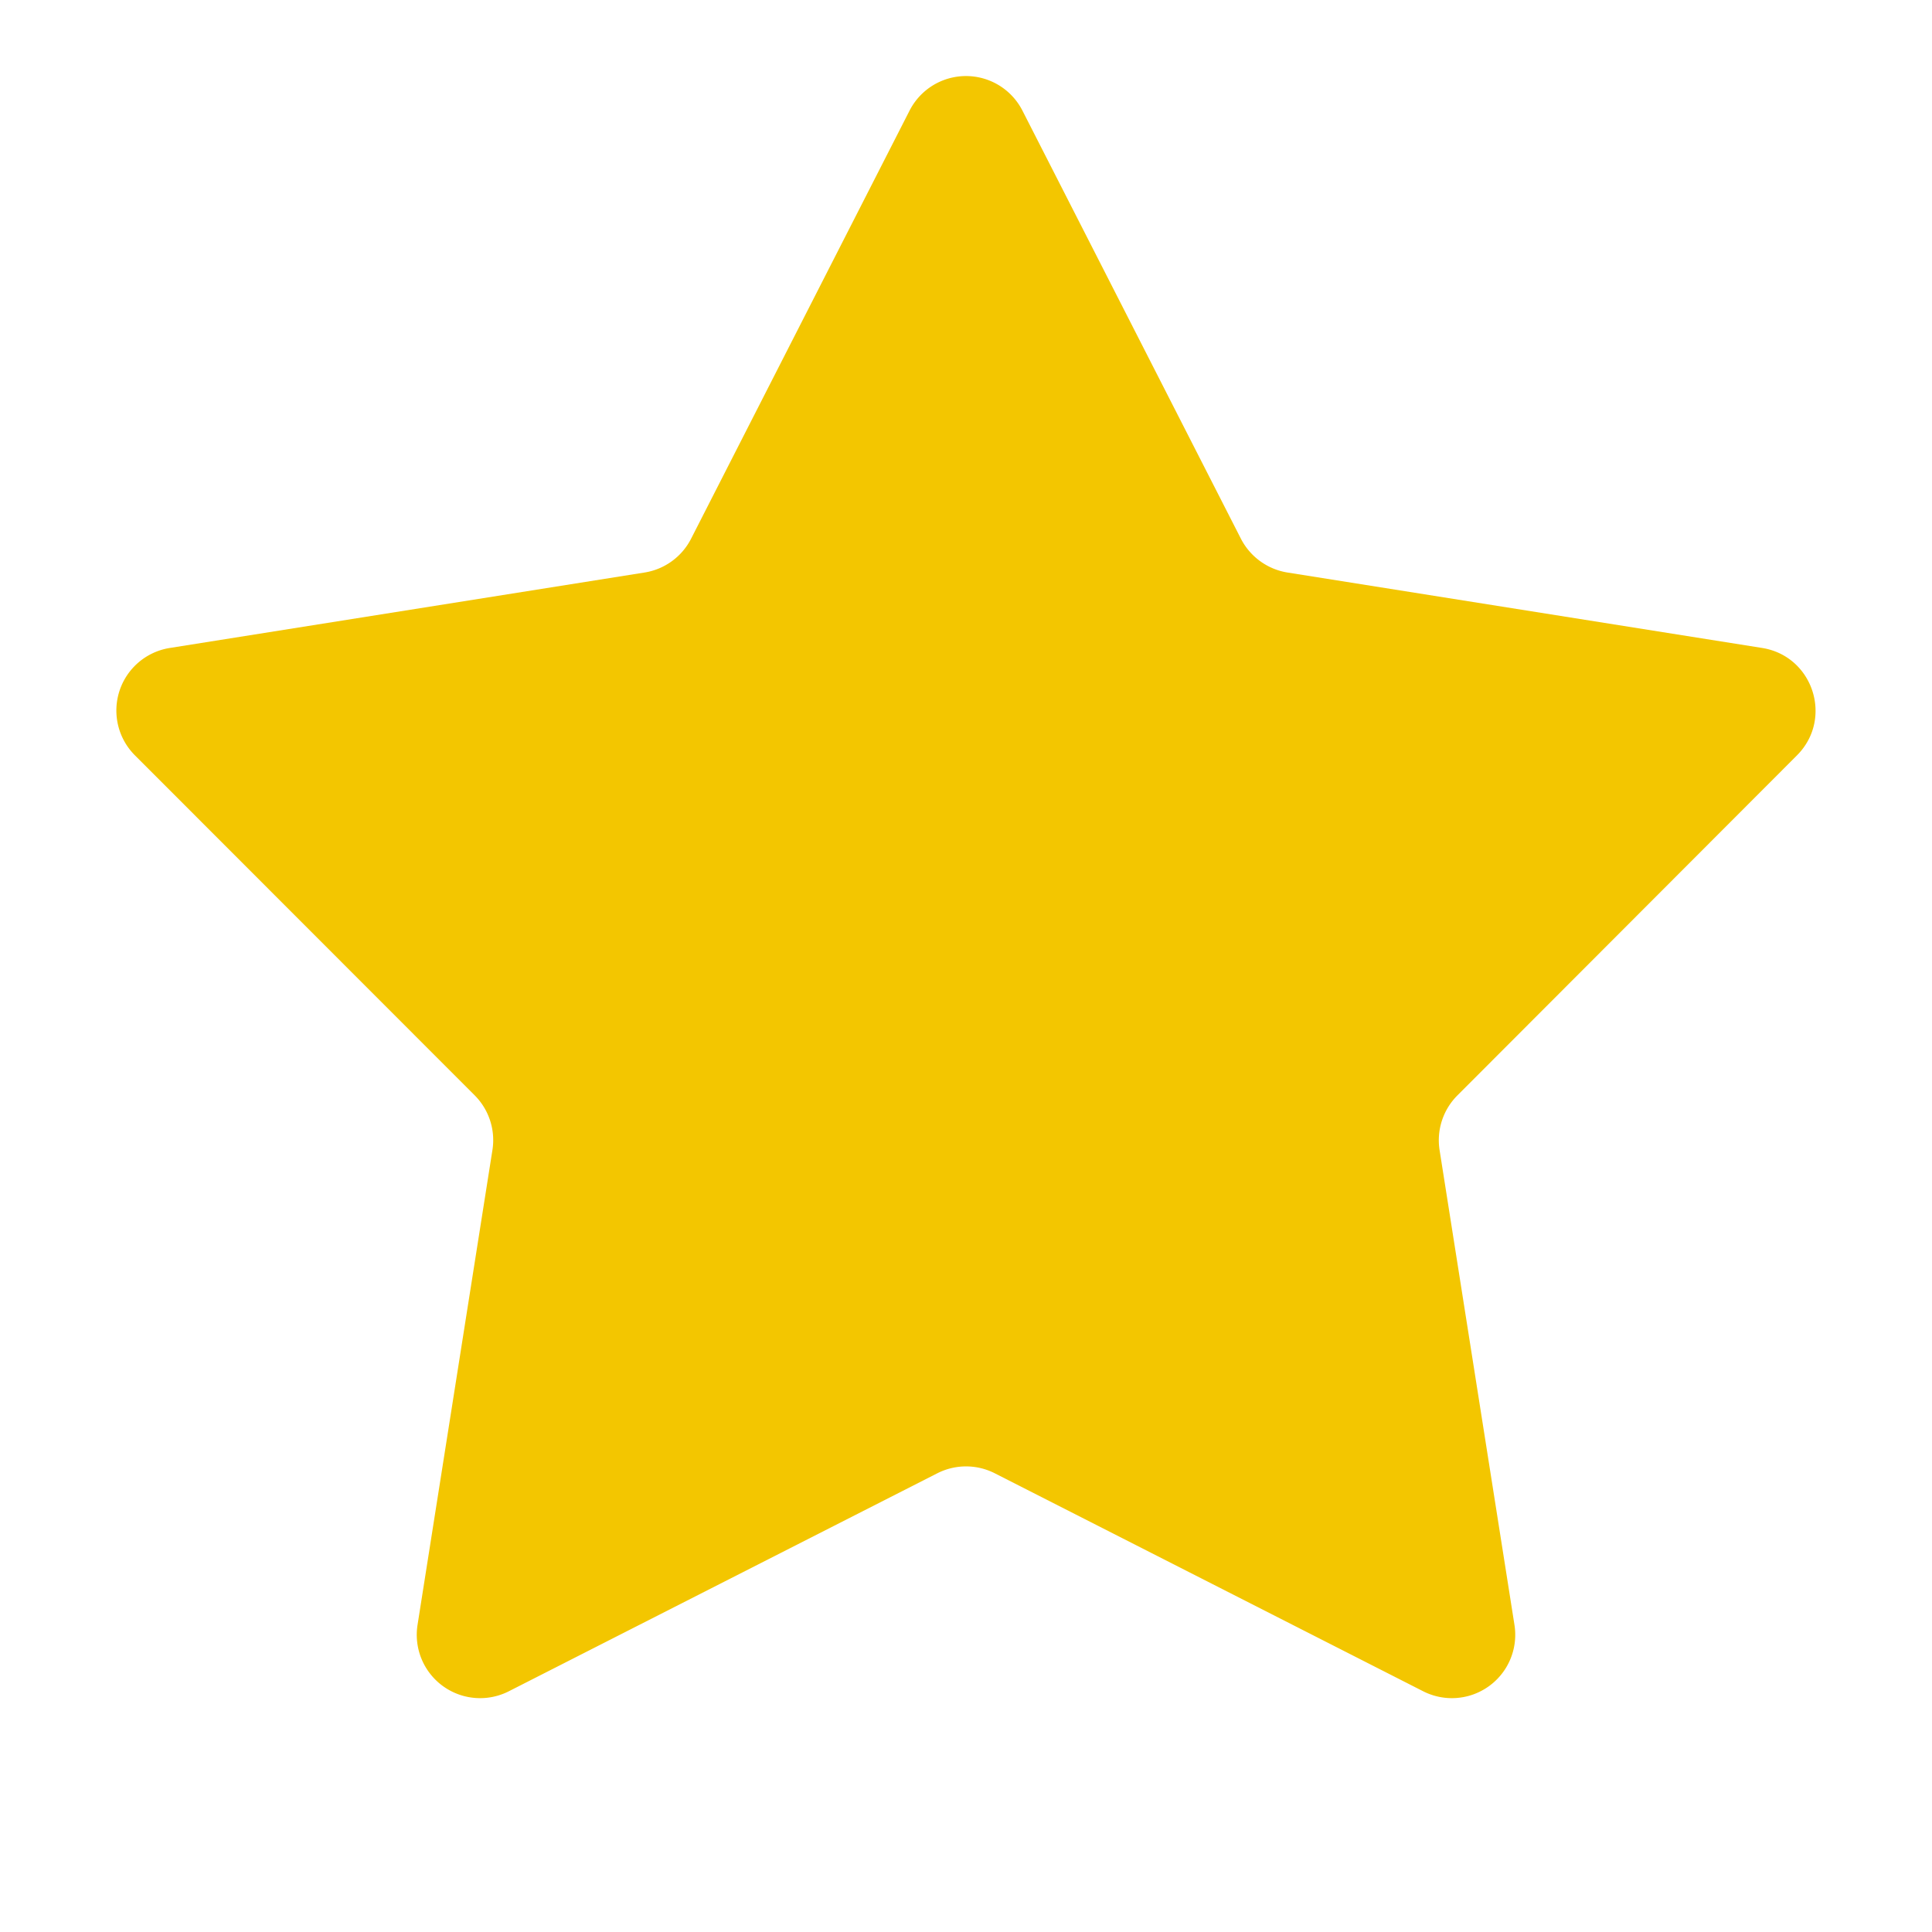
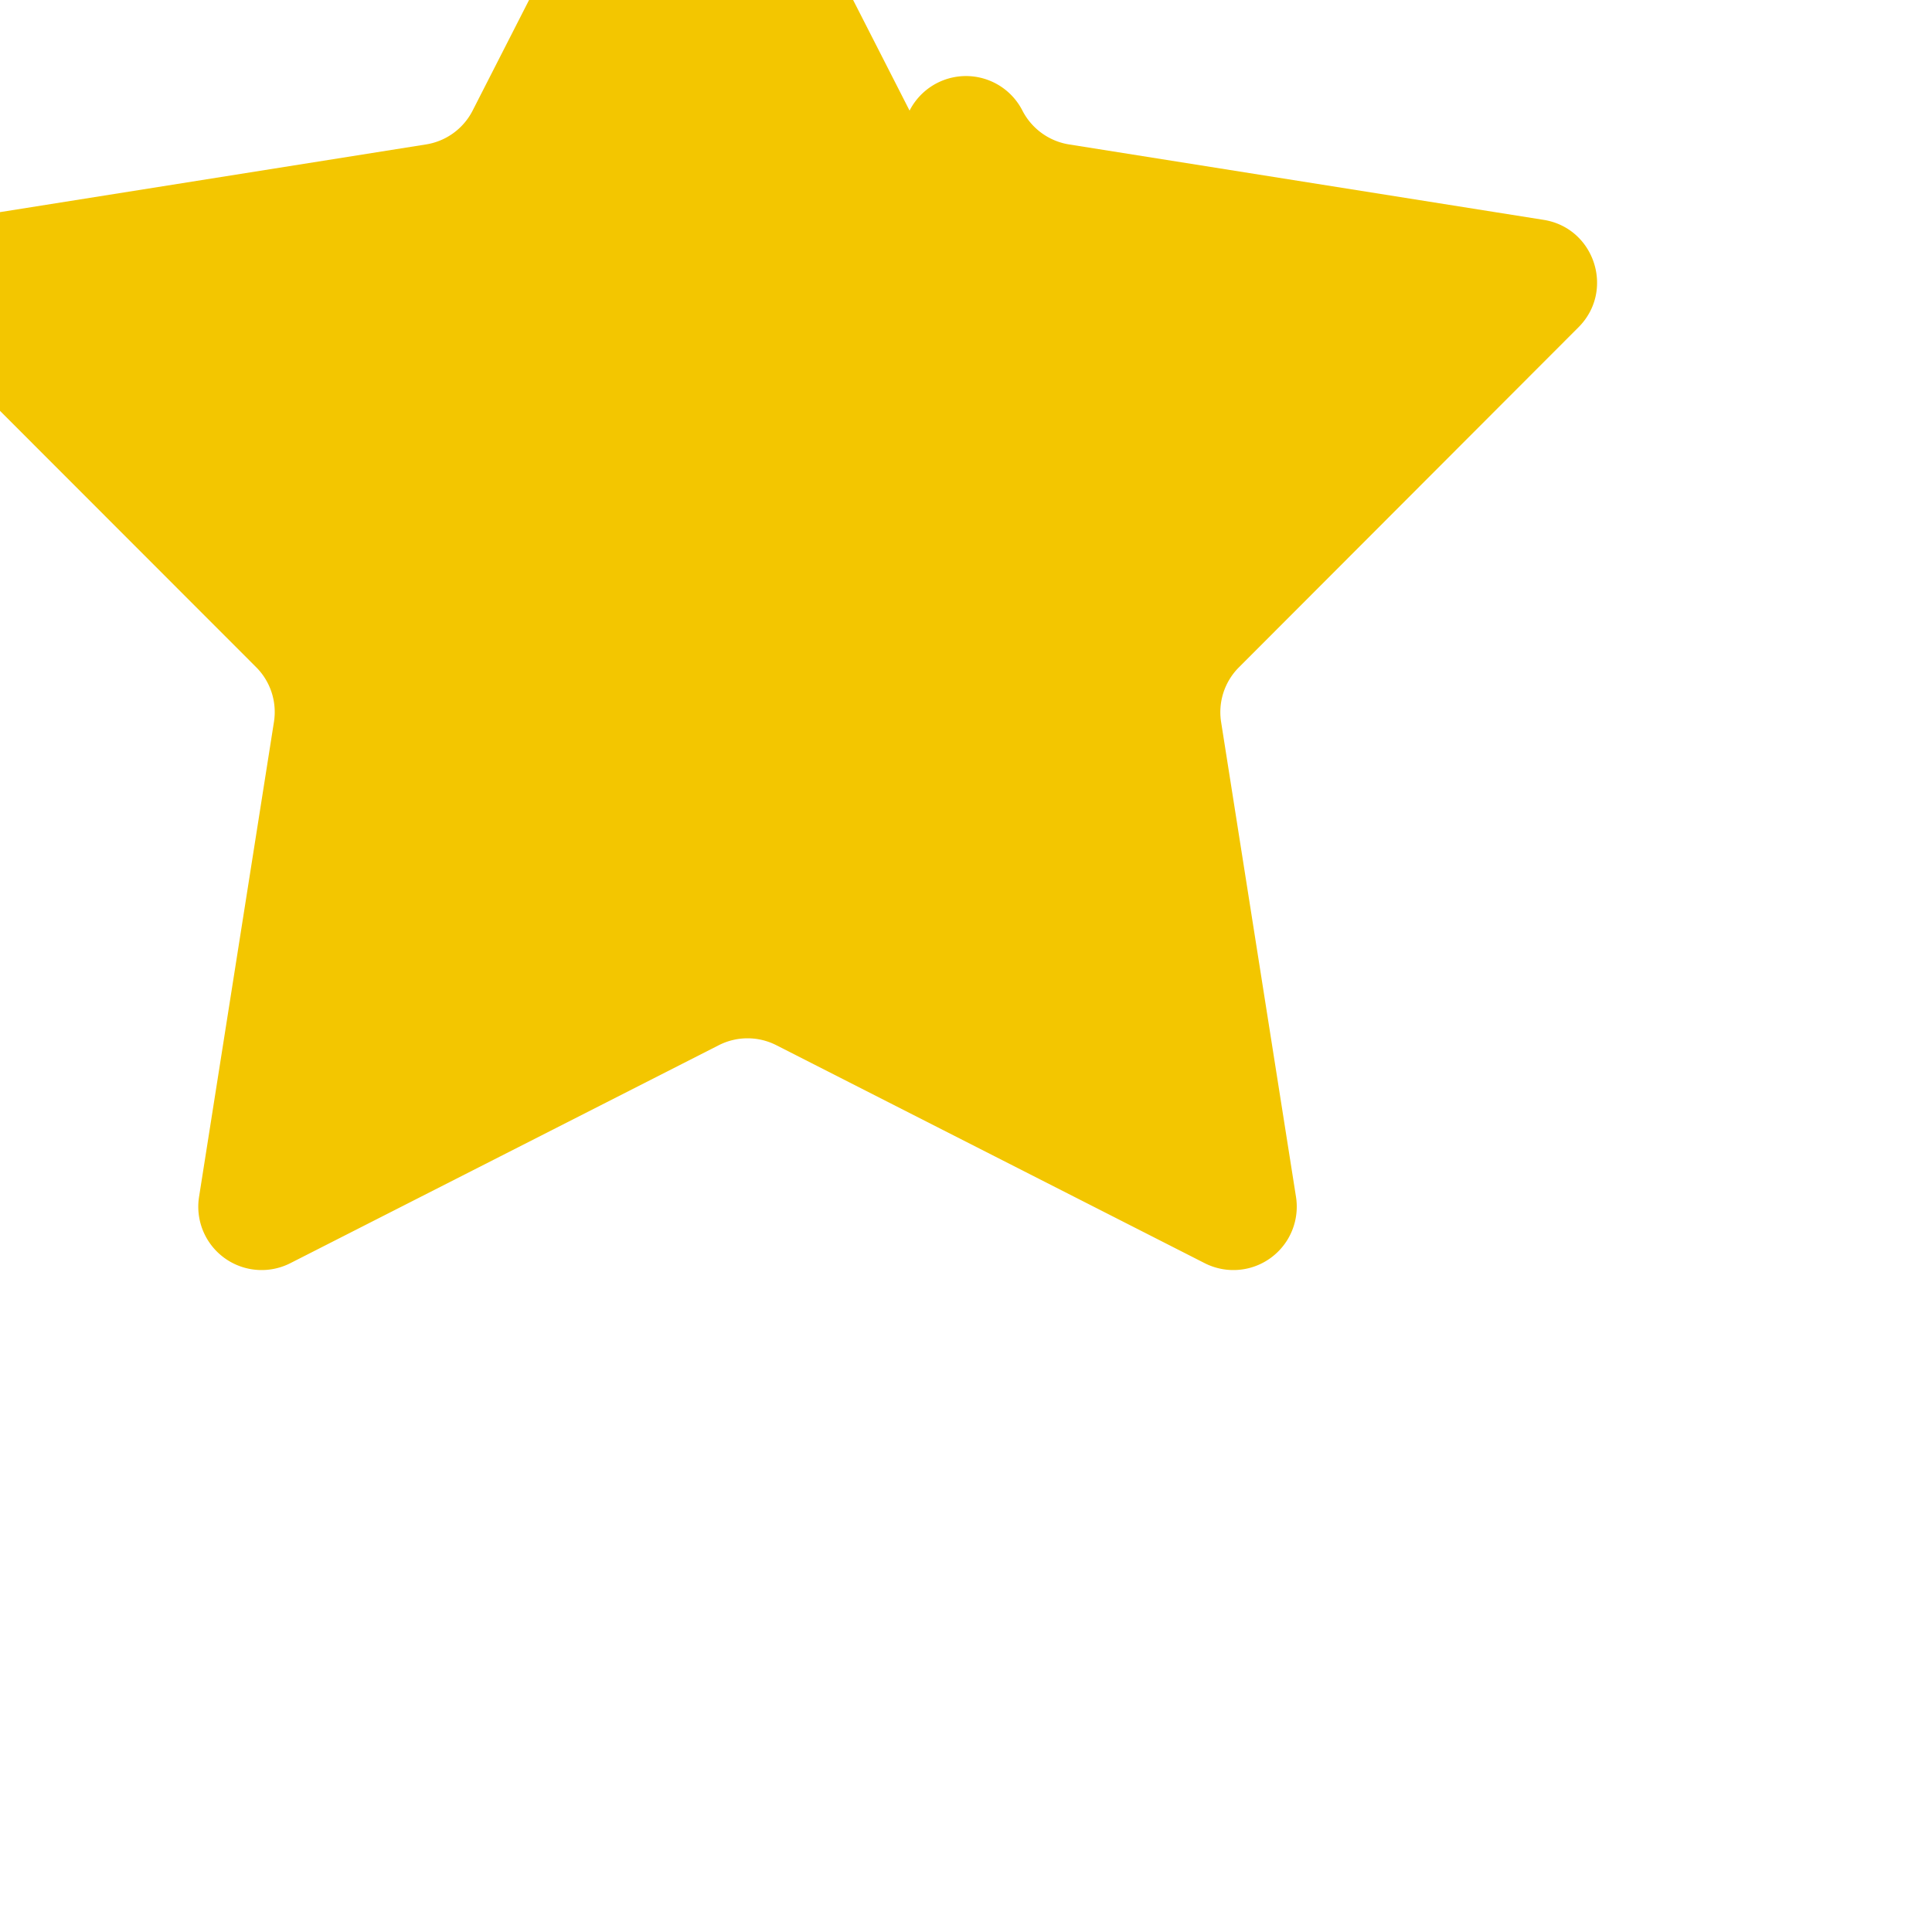
<svg xmlns="http://www.w3.org/2000/svg" width="24" height="24" fill="none">
-   <path d="M11.299 1.374a.787.787 0 011.402 0l2.714 5.318c.115.224.33.38.578.42l5.896.937c.635.101.888.88.433 1.335l-4.218 4.224a.788.788 0 00-.221.679l.93 5.897a.787.787 0 01-1.135.825l-5.32-2.707a.788.788 0 00-.715 0l-5.321 2.707a.787.787 0 01-1.135-.825l.93-5.897a.788.788 0 00-.22-.68l-4.22-4.223a.787.787 0 01.434-1.335l5.896-.937a.788.788 0 00.578-.42l2.714-5.318z" fill="#F3C600" />
+   <path d="M11.299 1.374a.787.787 0 011.402 0c.115.224.33.38.578.42l5.896.937c.635.101.888.88.433 1.335l-4.218 4.224a.788.788 0 00-.221.679l.93 5.897a.787.787 0 01-1.135.825l-5.32-2.707a.788.788 0 00-.715 0l-5.321 2.707a.787.787 0 01-1.135-.825l.93-5.897a.788.788 0 00-.22-.68l-4.22-4.223a.787.787 0 01.434-1.335l5.896-.937a.788.788 0 00.578-.42l2.714-5.318z" fill="#F3C600" />
</svg>